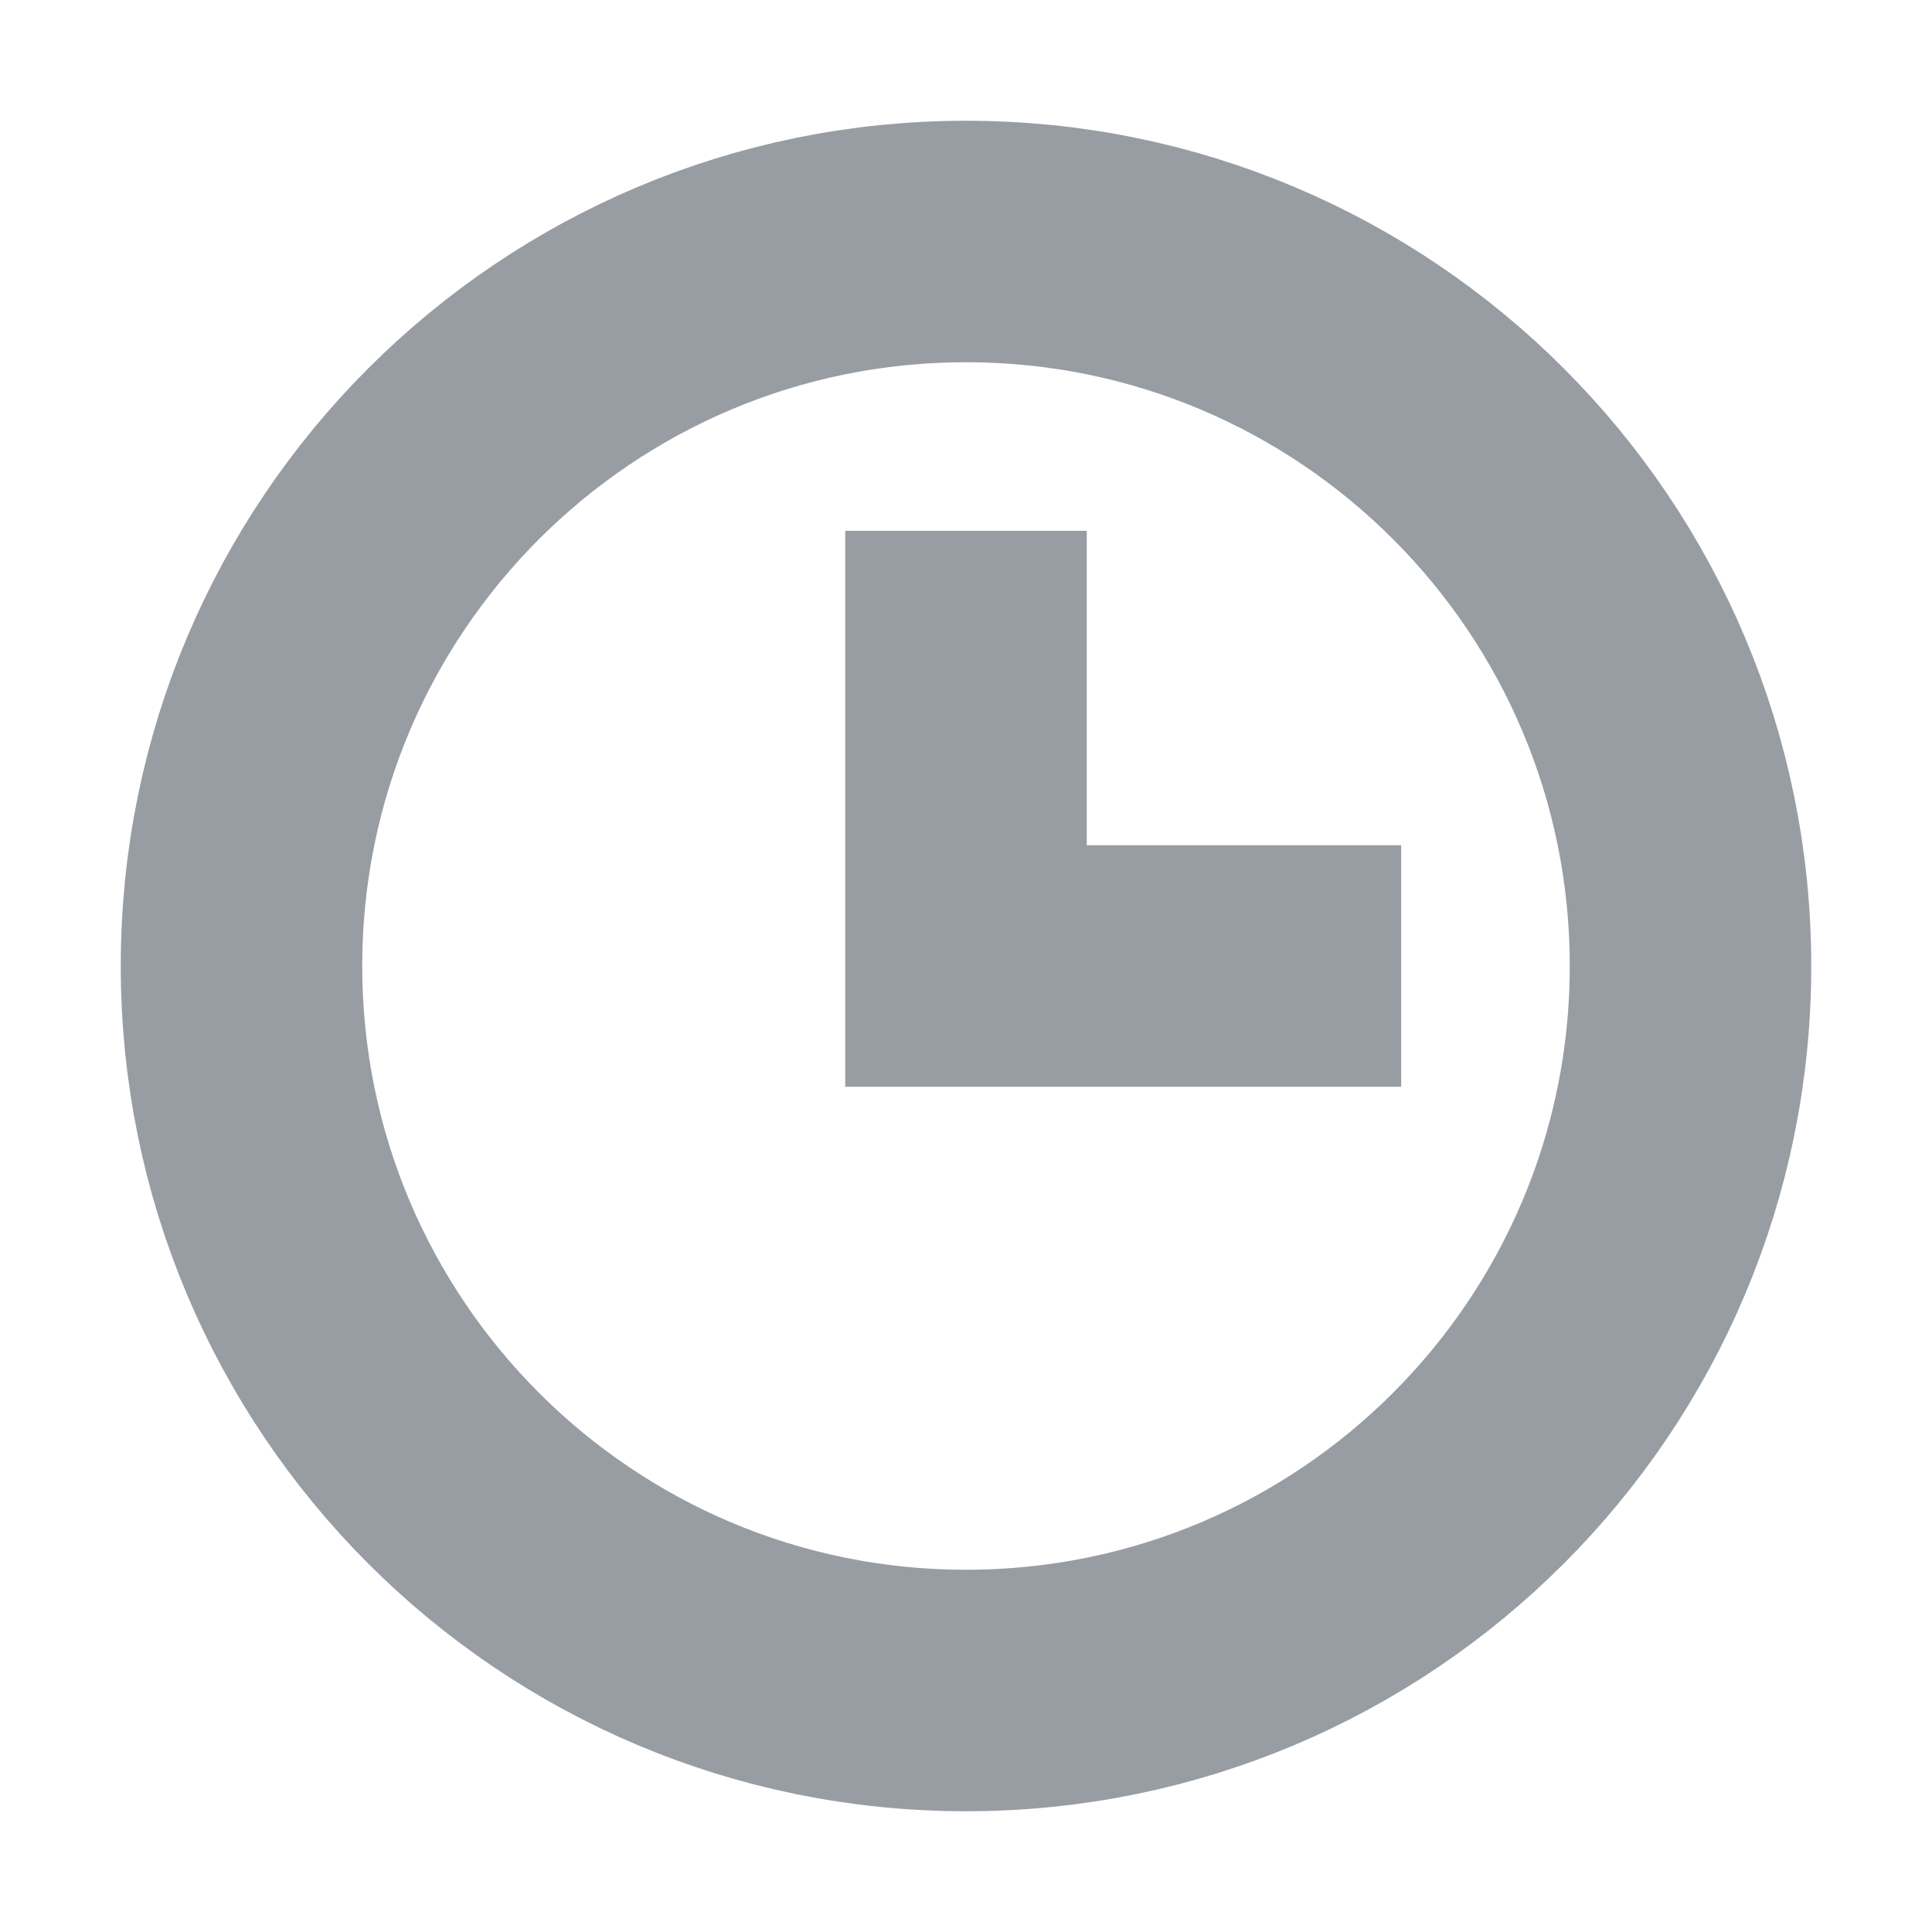
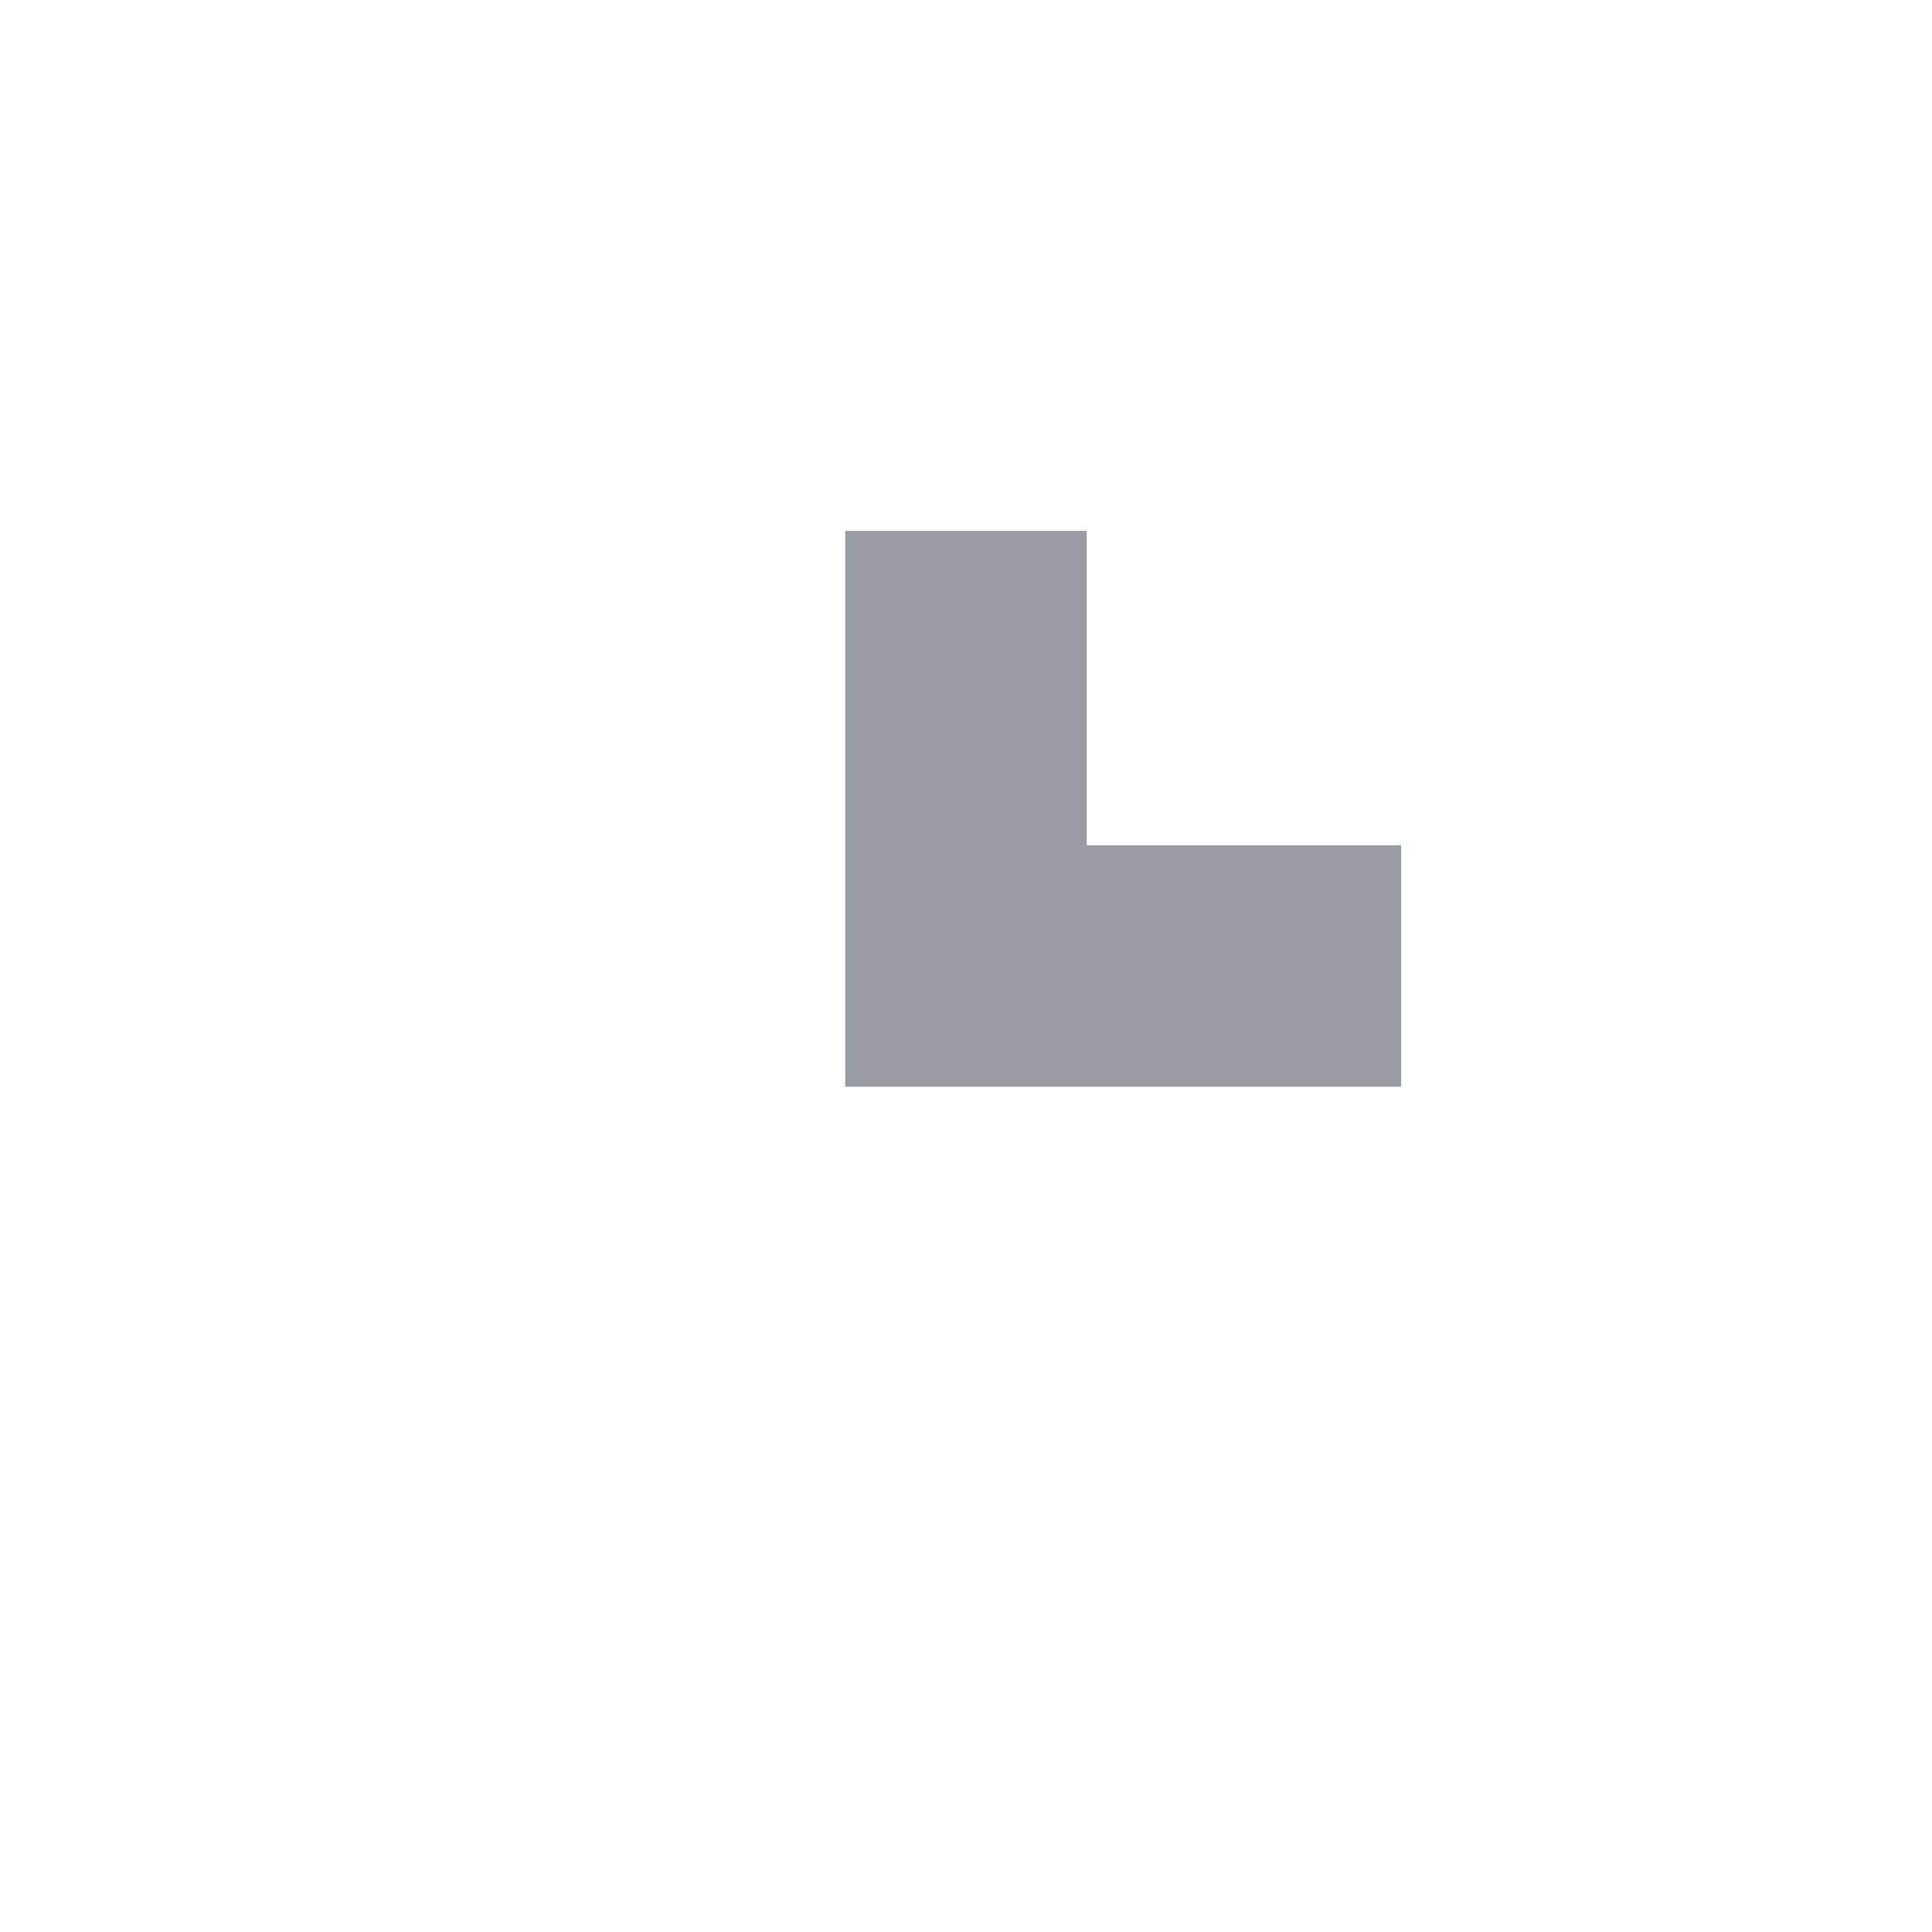
<svg xmlns="http://www.w3.org/2000/svg" width="16" height="16" viewBox="0 0 16 16" fill="none">
-   <path d="M8 14C11.314 14 14 11.314 14 8C14 4.686 11.314 2 8 2C4.686 2 2 4.686 2 8C2 11.314 4.686 14 8 14Z" stroke="#989DA3" stroke-width="2" stroke-miterlimit="10" />
  <path d="M8 5.396V8H10.604" stroke="#989DA3" stroke-width="2" stroke-linecap="square" />
</svg>